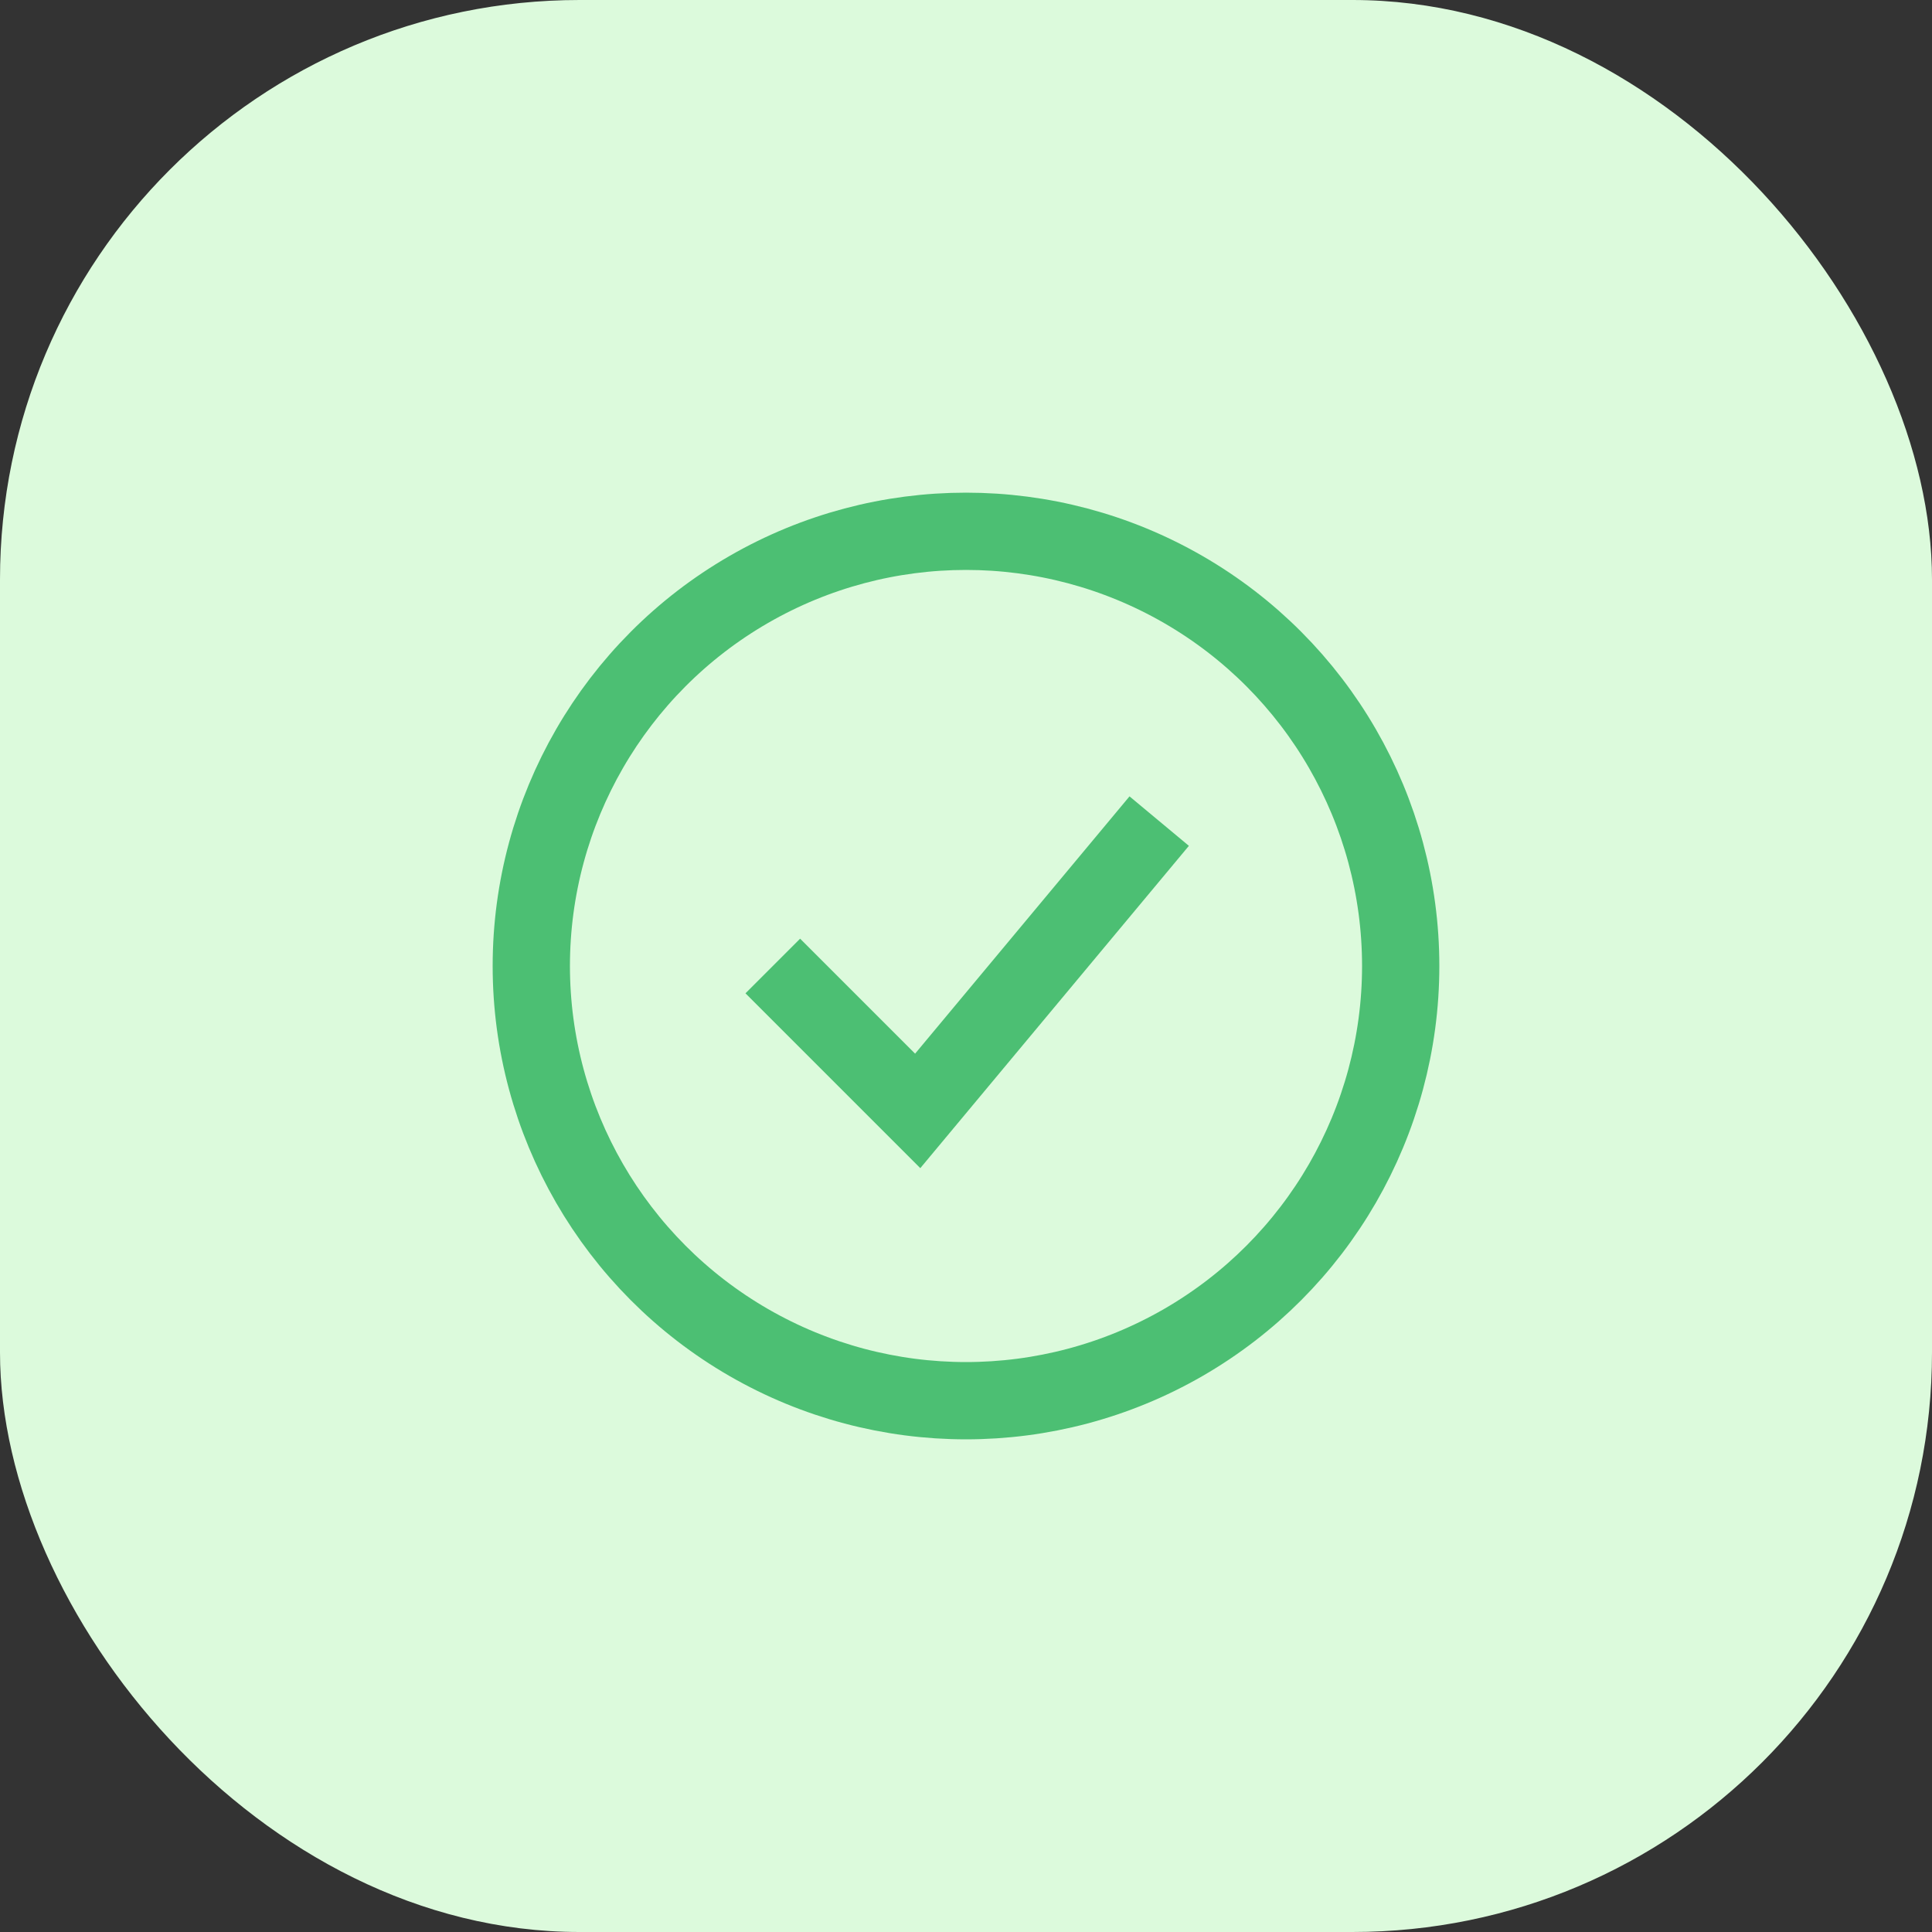
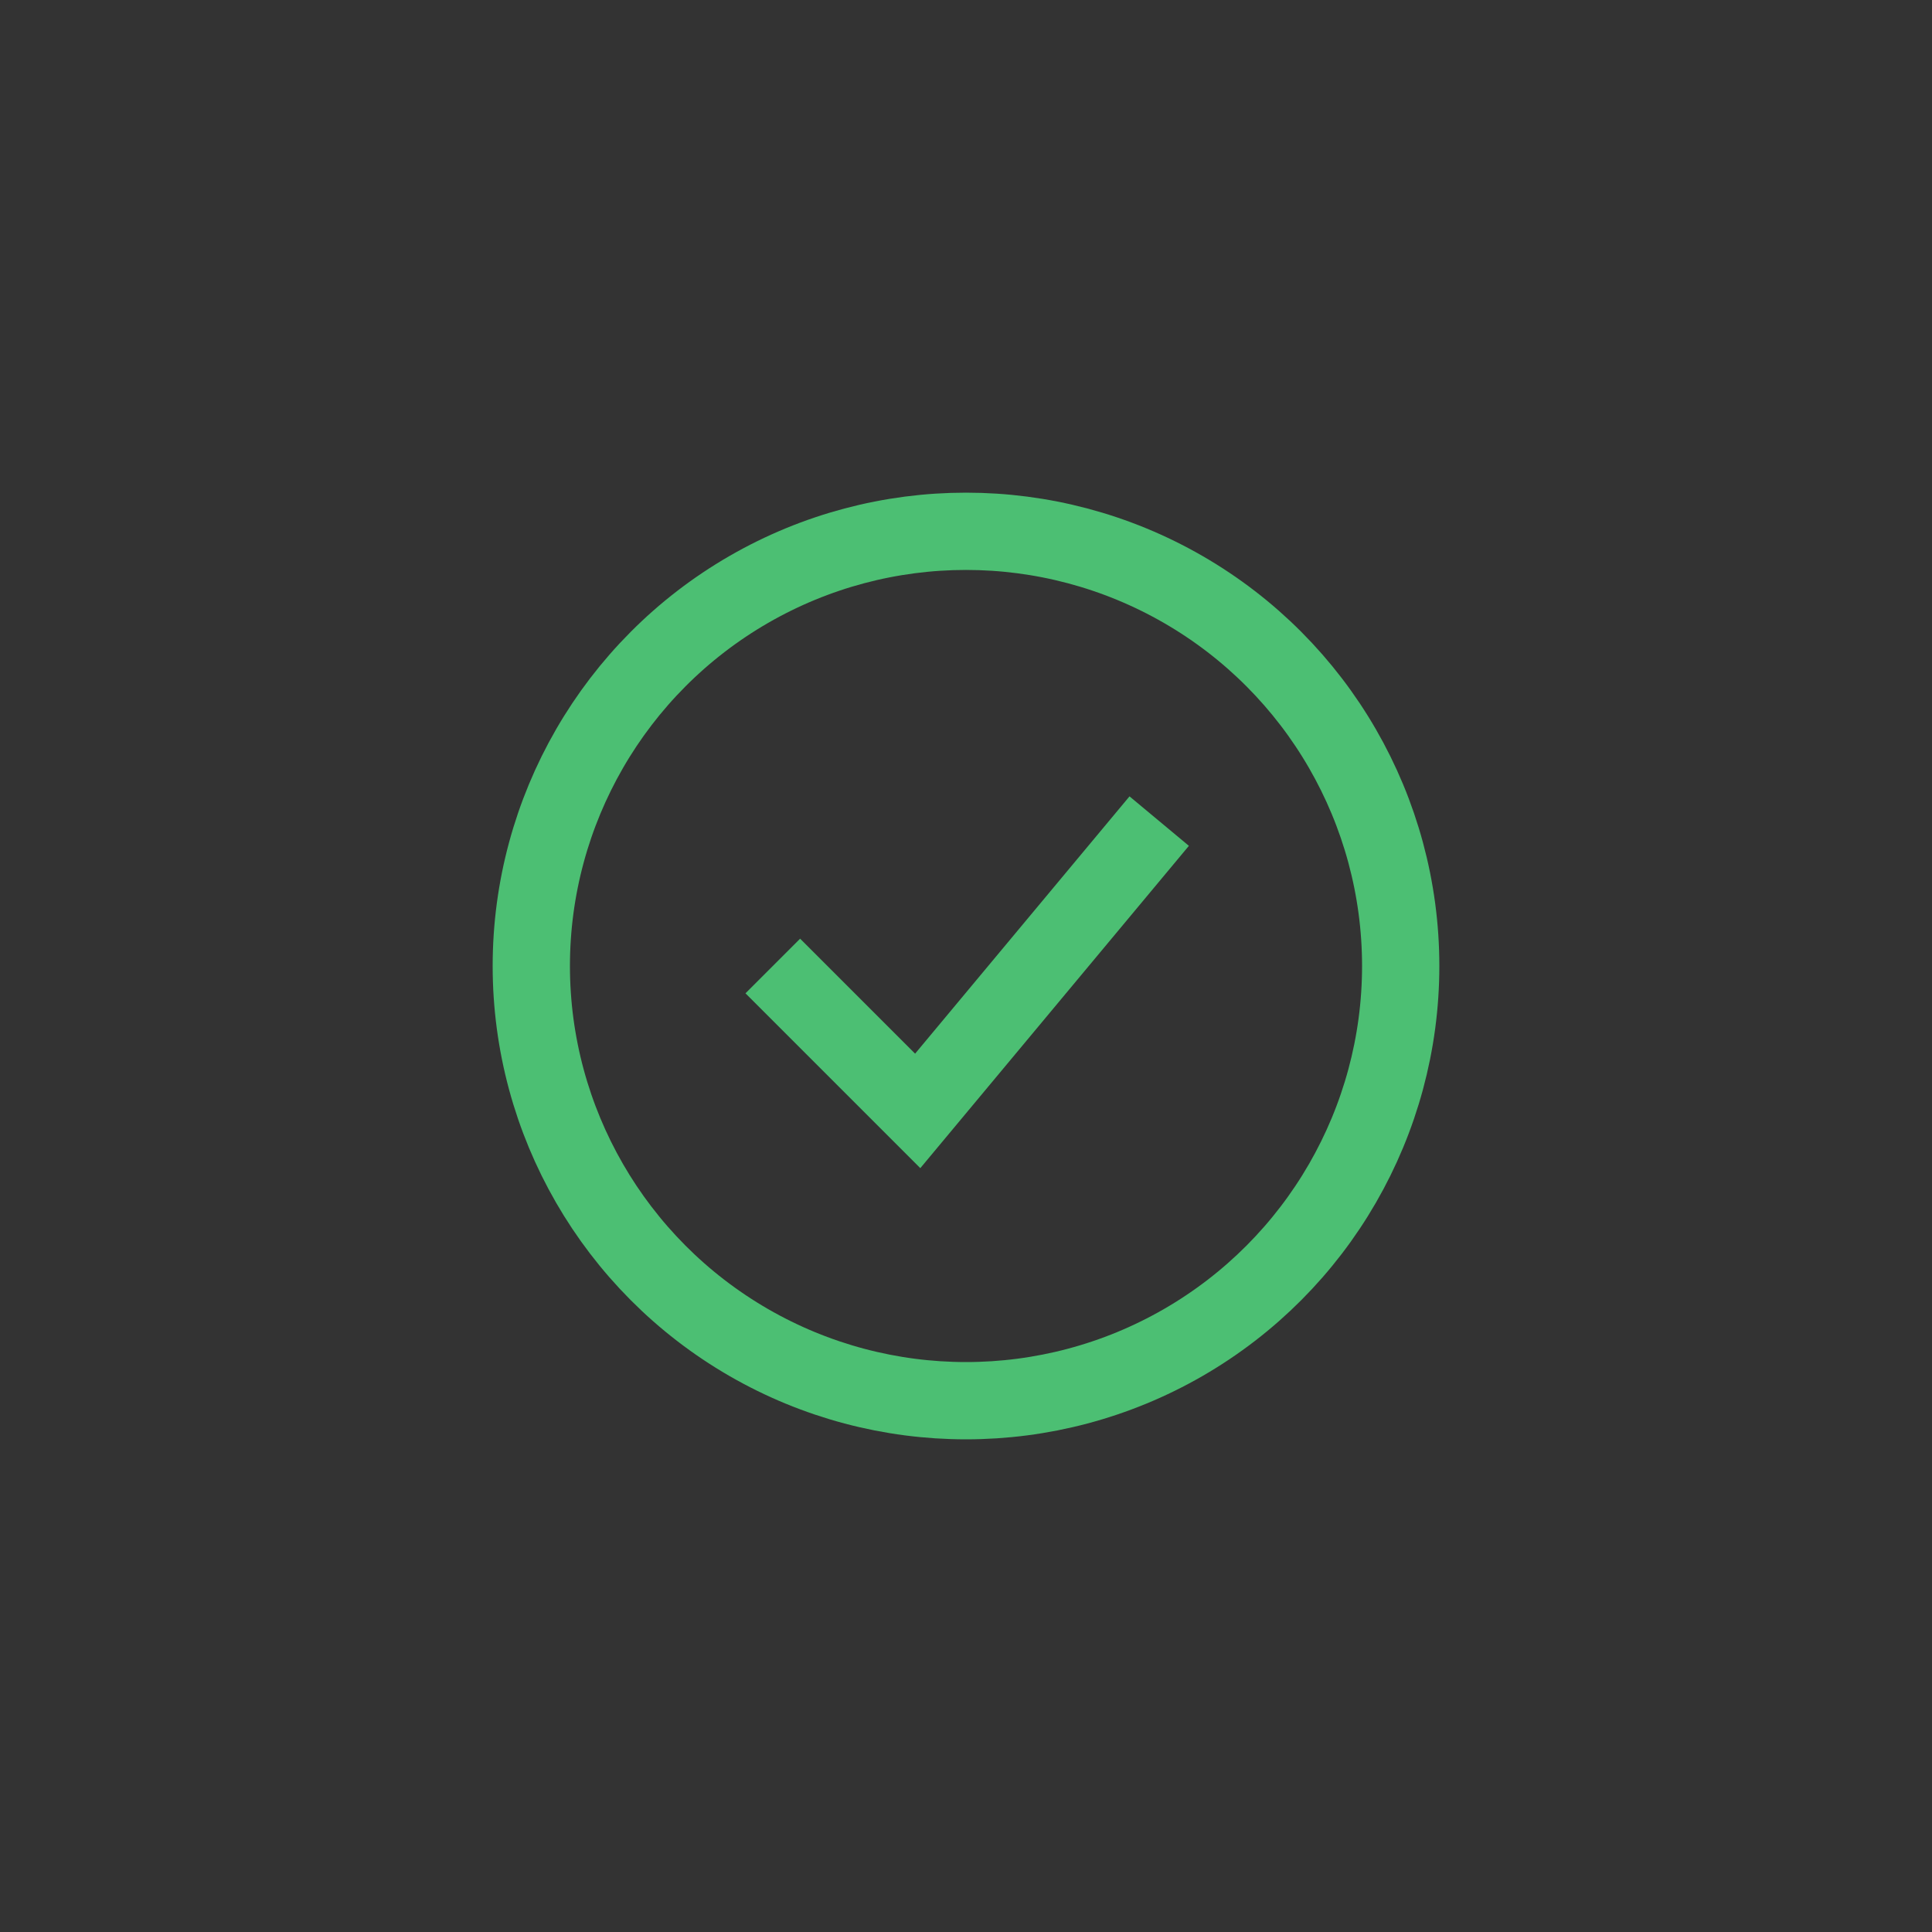
<svg xmlns="http://www.w3.org/2000/svg" width="40" height="40" viewBox="0 0 40 40" fill="none">
  <rect x="0" y="0" width="40" height="40" fill="#333333" stroke="none" />
-   <rect width="40" height="40" rx="12" fill="#DCFADC" />
  <circle cx="20" cy="20" r="9" stroke="#4CBF73" stroke-width="1.6" />
  <path d="M16 20L19 23L24 17" stroke="#4CBF73" stroke-width="1.6" />
</svg>